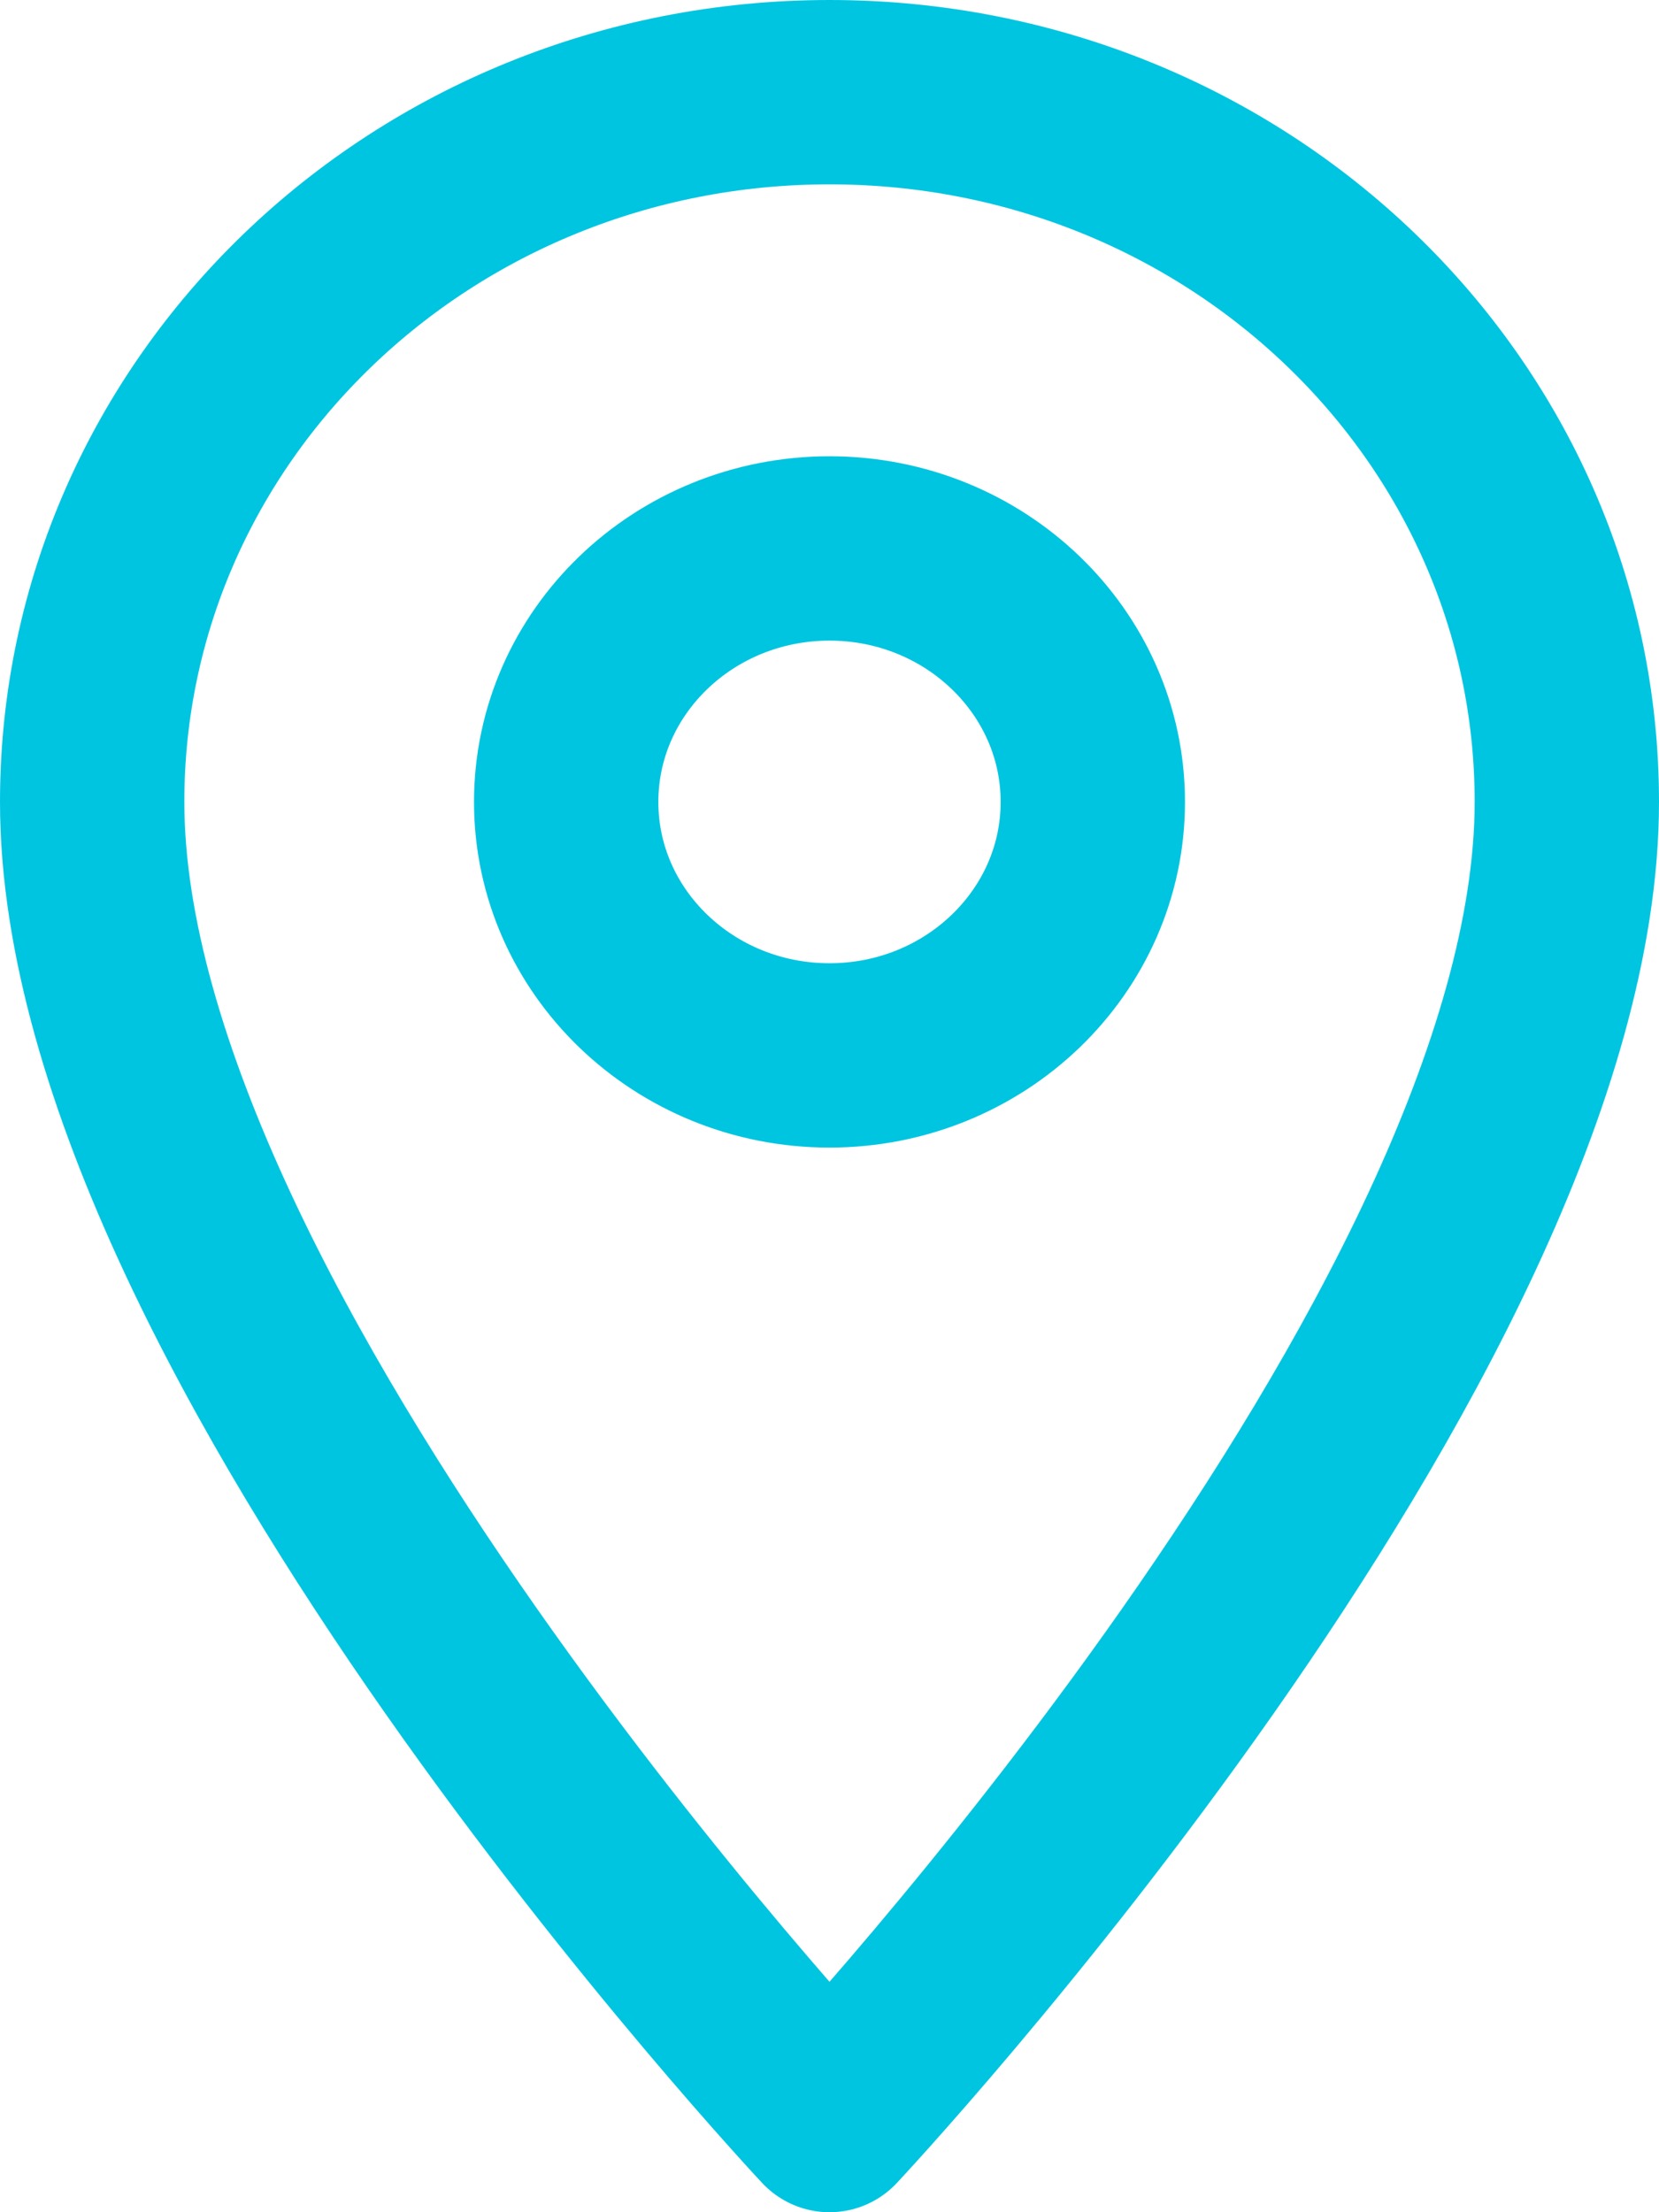
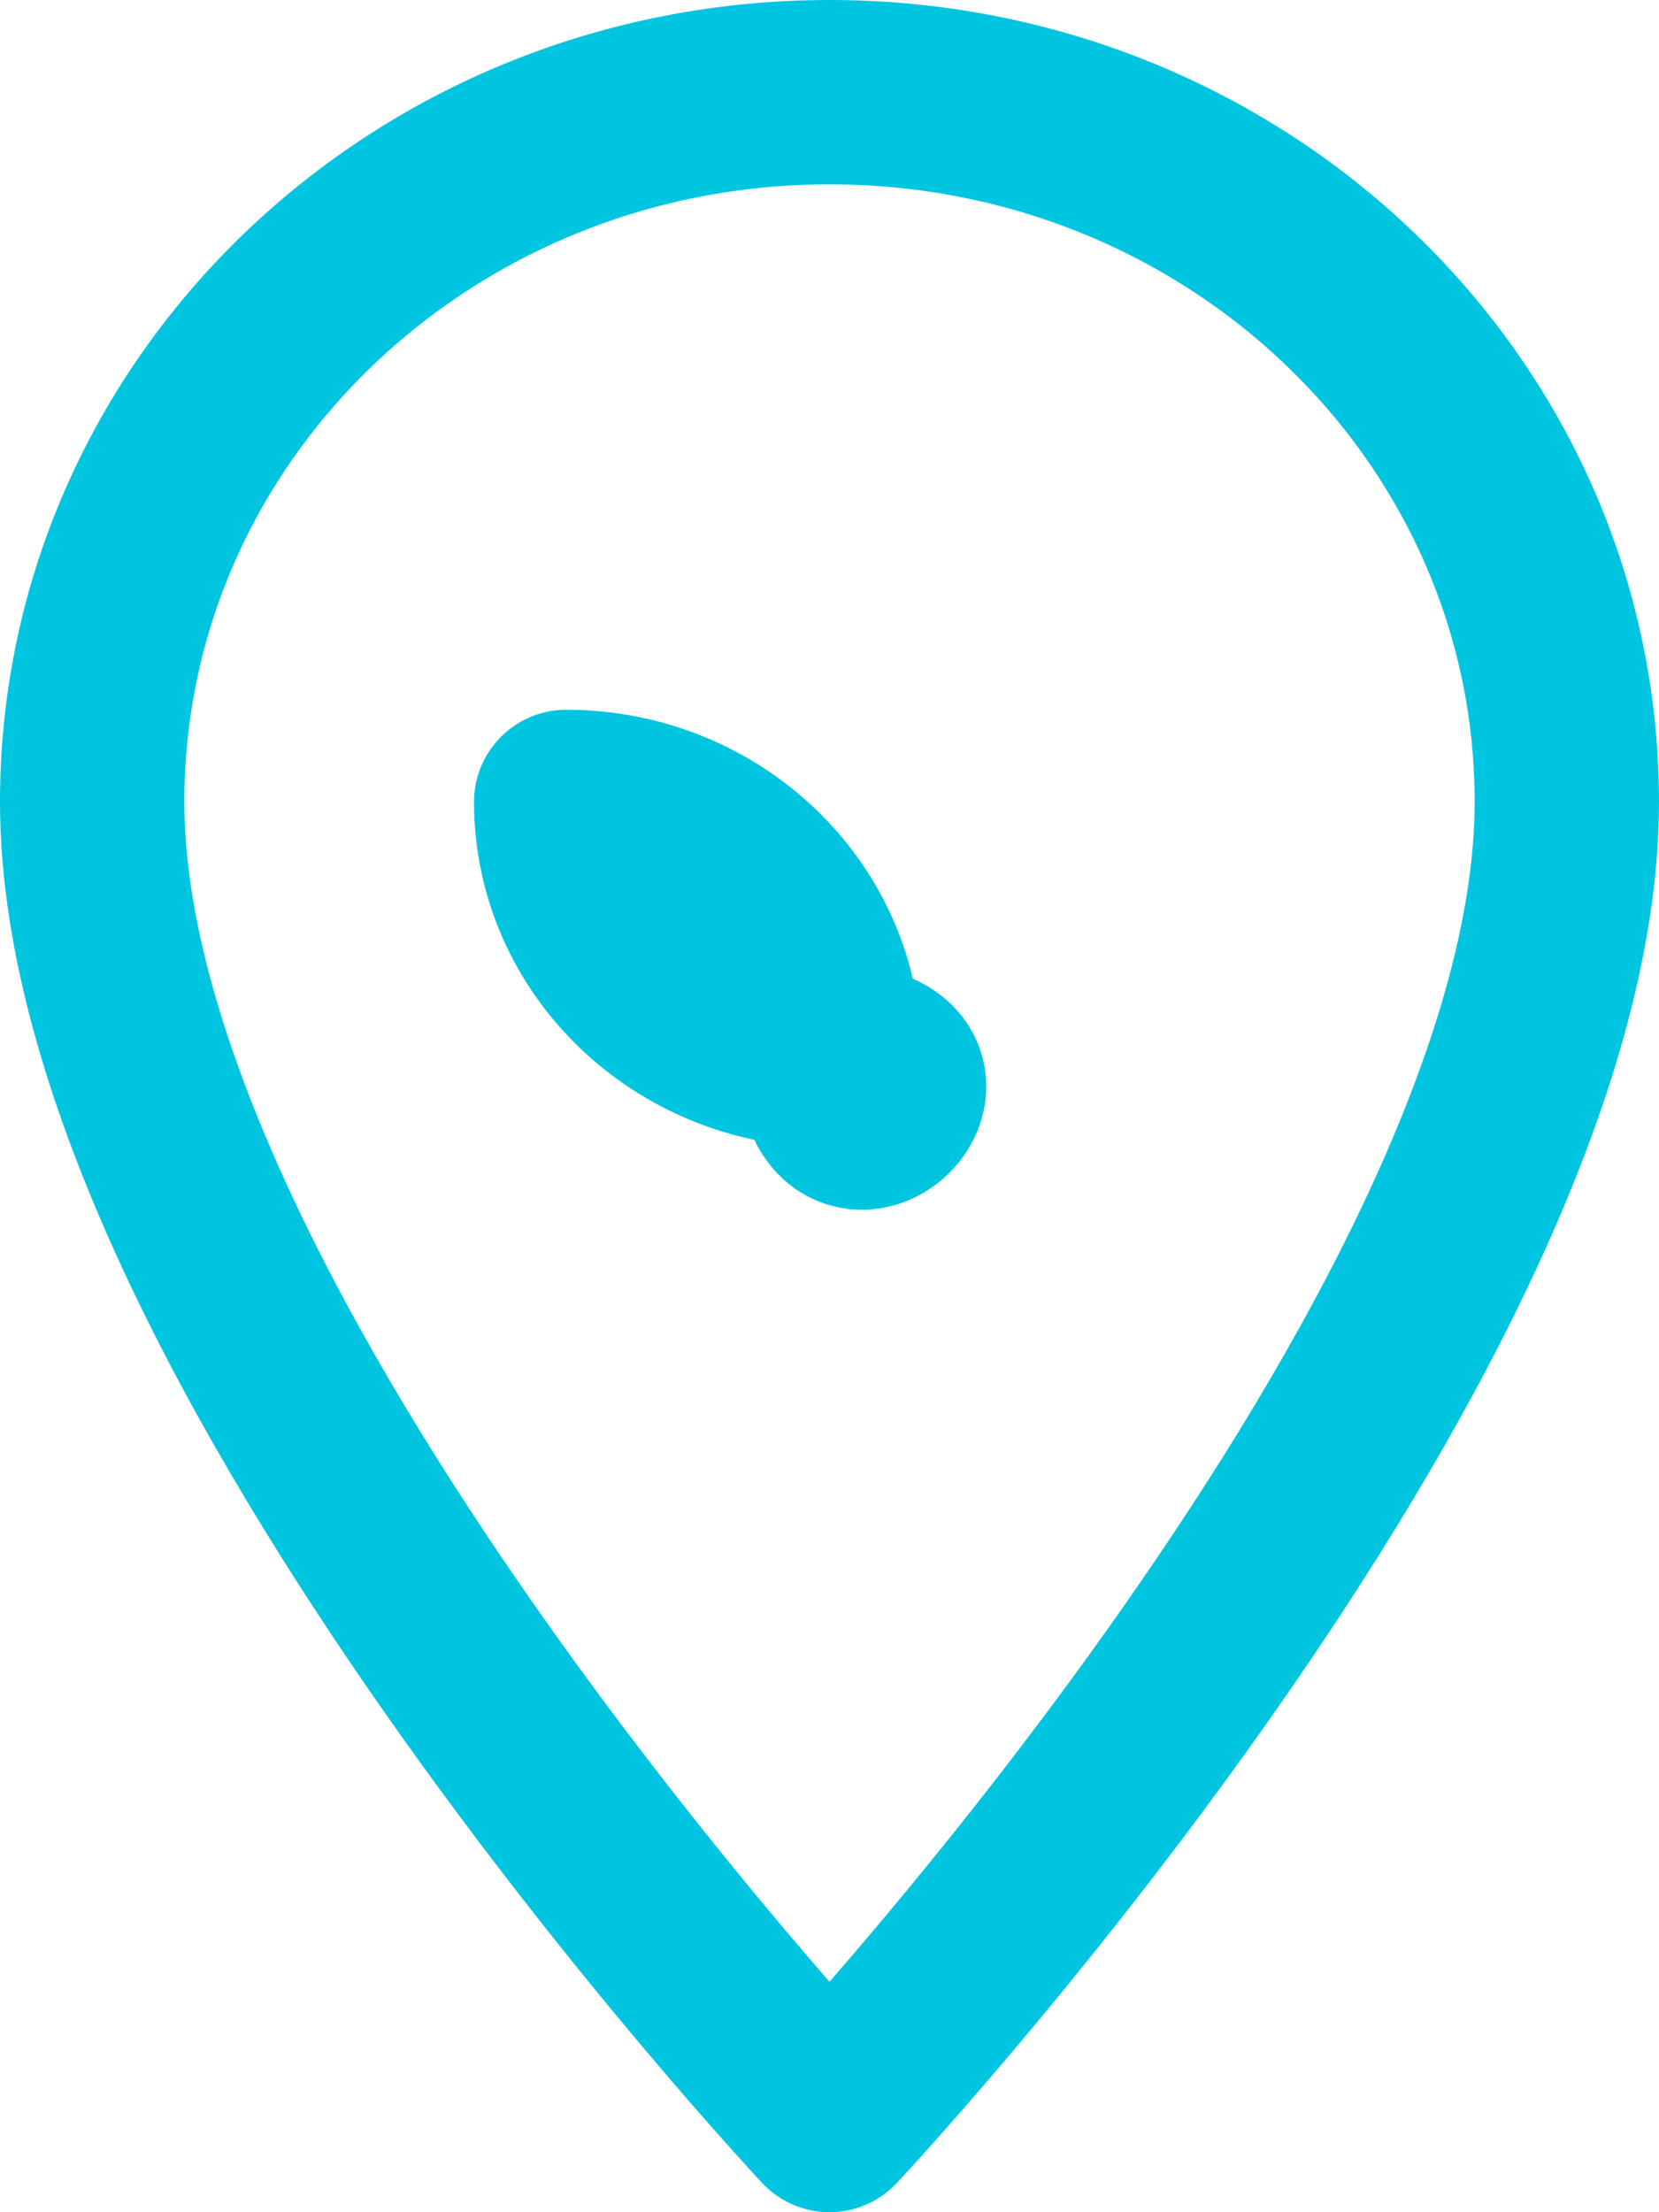
<svg xmlns="http://www.w3.org/2000/svg" width="18" height="24" viewBox="0 0 18 24" fill="none">
-   <path d="M9 1C4.577 1 1 4.443 1 8.7 1 14.475 9 23 9 23s8-8.525 8-14.3C17 4.443 13.423 1 9 1zm0 10.45c-1.577 0-2.857-1.232-2.857-2.75S7.423 5.95 9 5.95c1.577 0 2.857 1.232 2.857 2.75S10.577 11.45 9 11.45z" stroke="#00C5E0" stroke-width="2" stroke-linecap="round" stroke-linejoin="round" />
+   <path d="M9 1C4.577 1 1 4.443 1 8.7 1 14.475 9 23 9 23s8-8.525 8-14.3C17 4.443 13.423 1 9 1zm0 10.45c-1.577 0-2.857-1.232-2.857-2.75c1.577 0 2.857 1.232 2.857 2.75S10.577 11.45 9 11.45z" stroke="#00C5E0" stroke-width="2" stroke-linecap="round" stroke-linejoin="round" />
</svg>